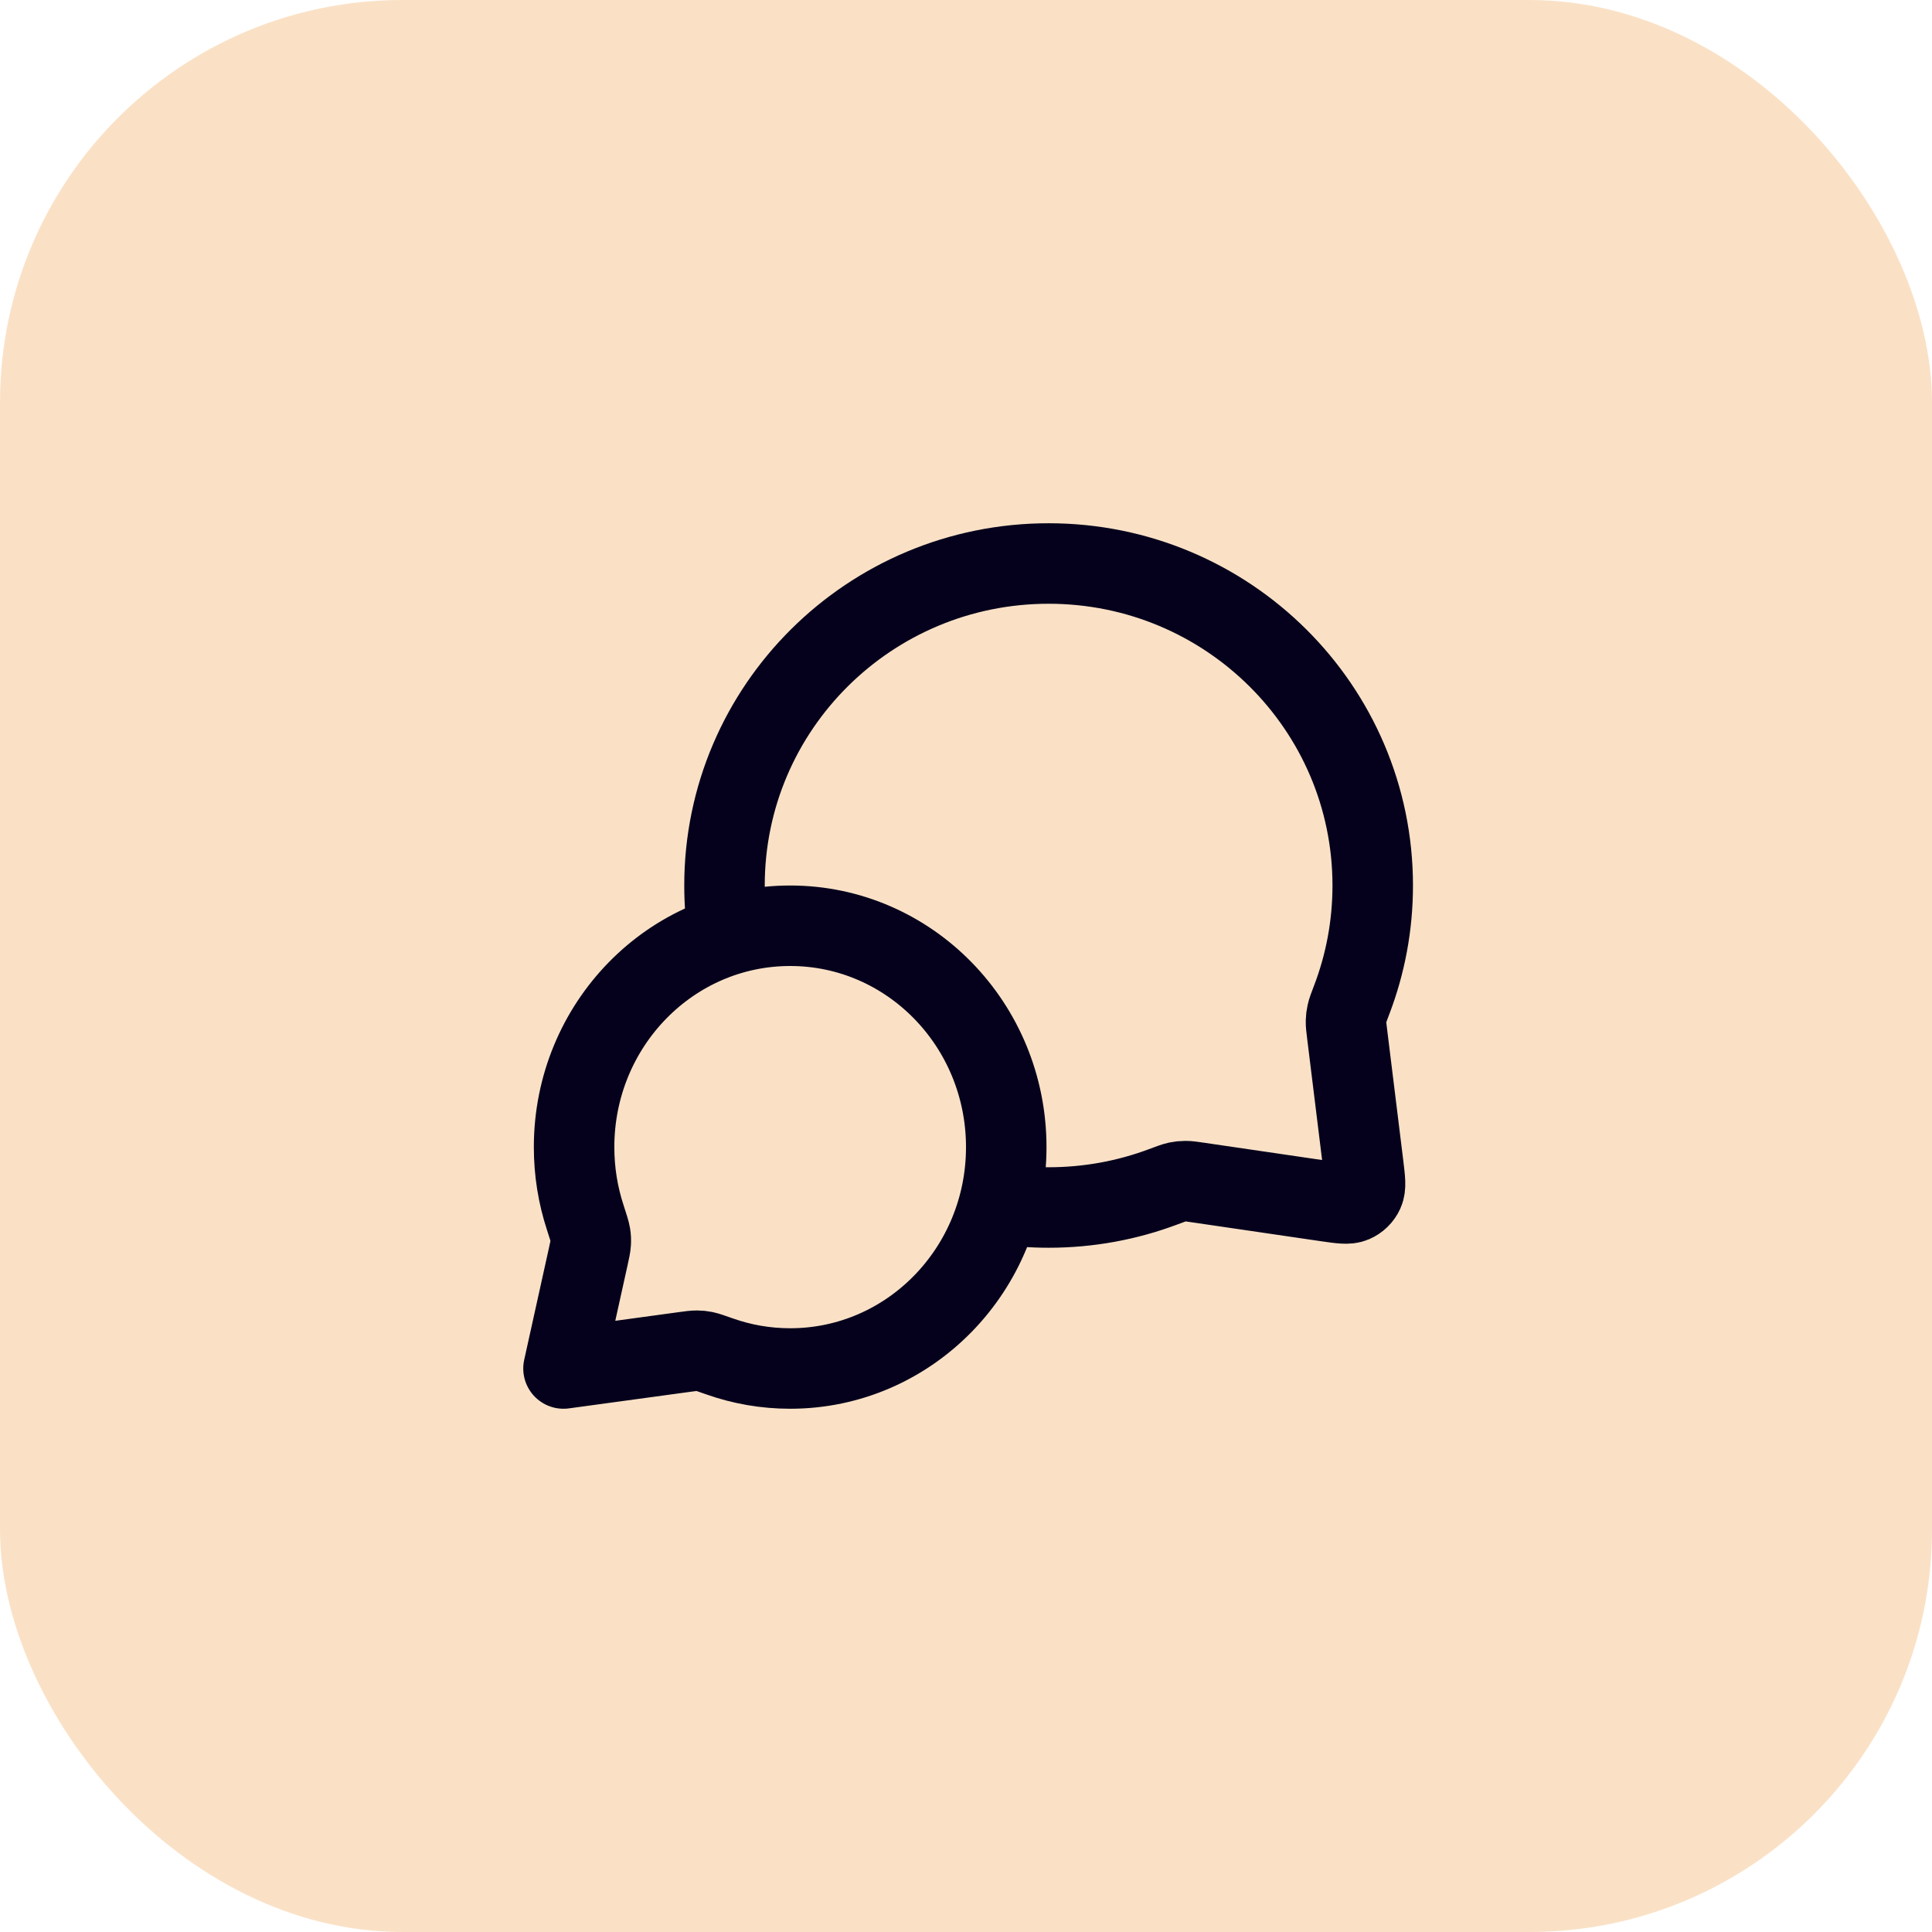
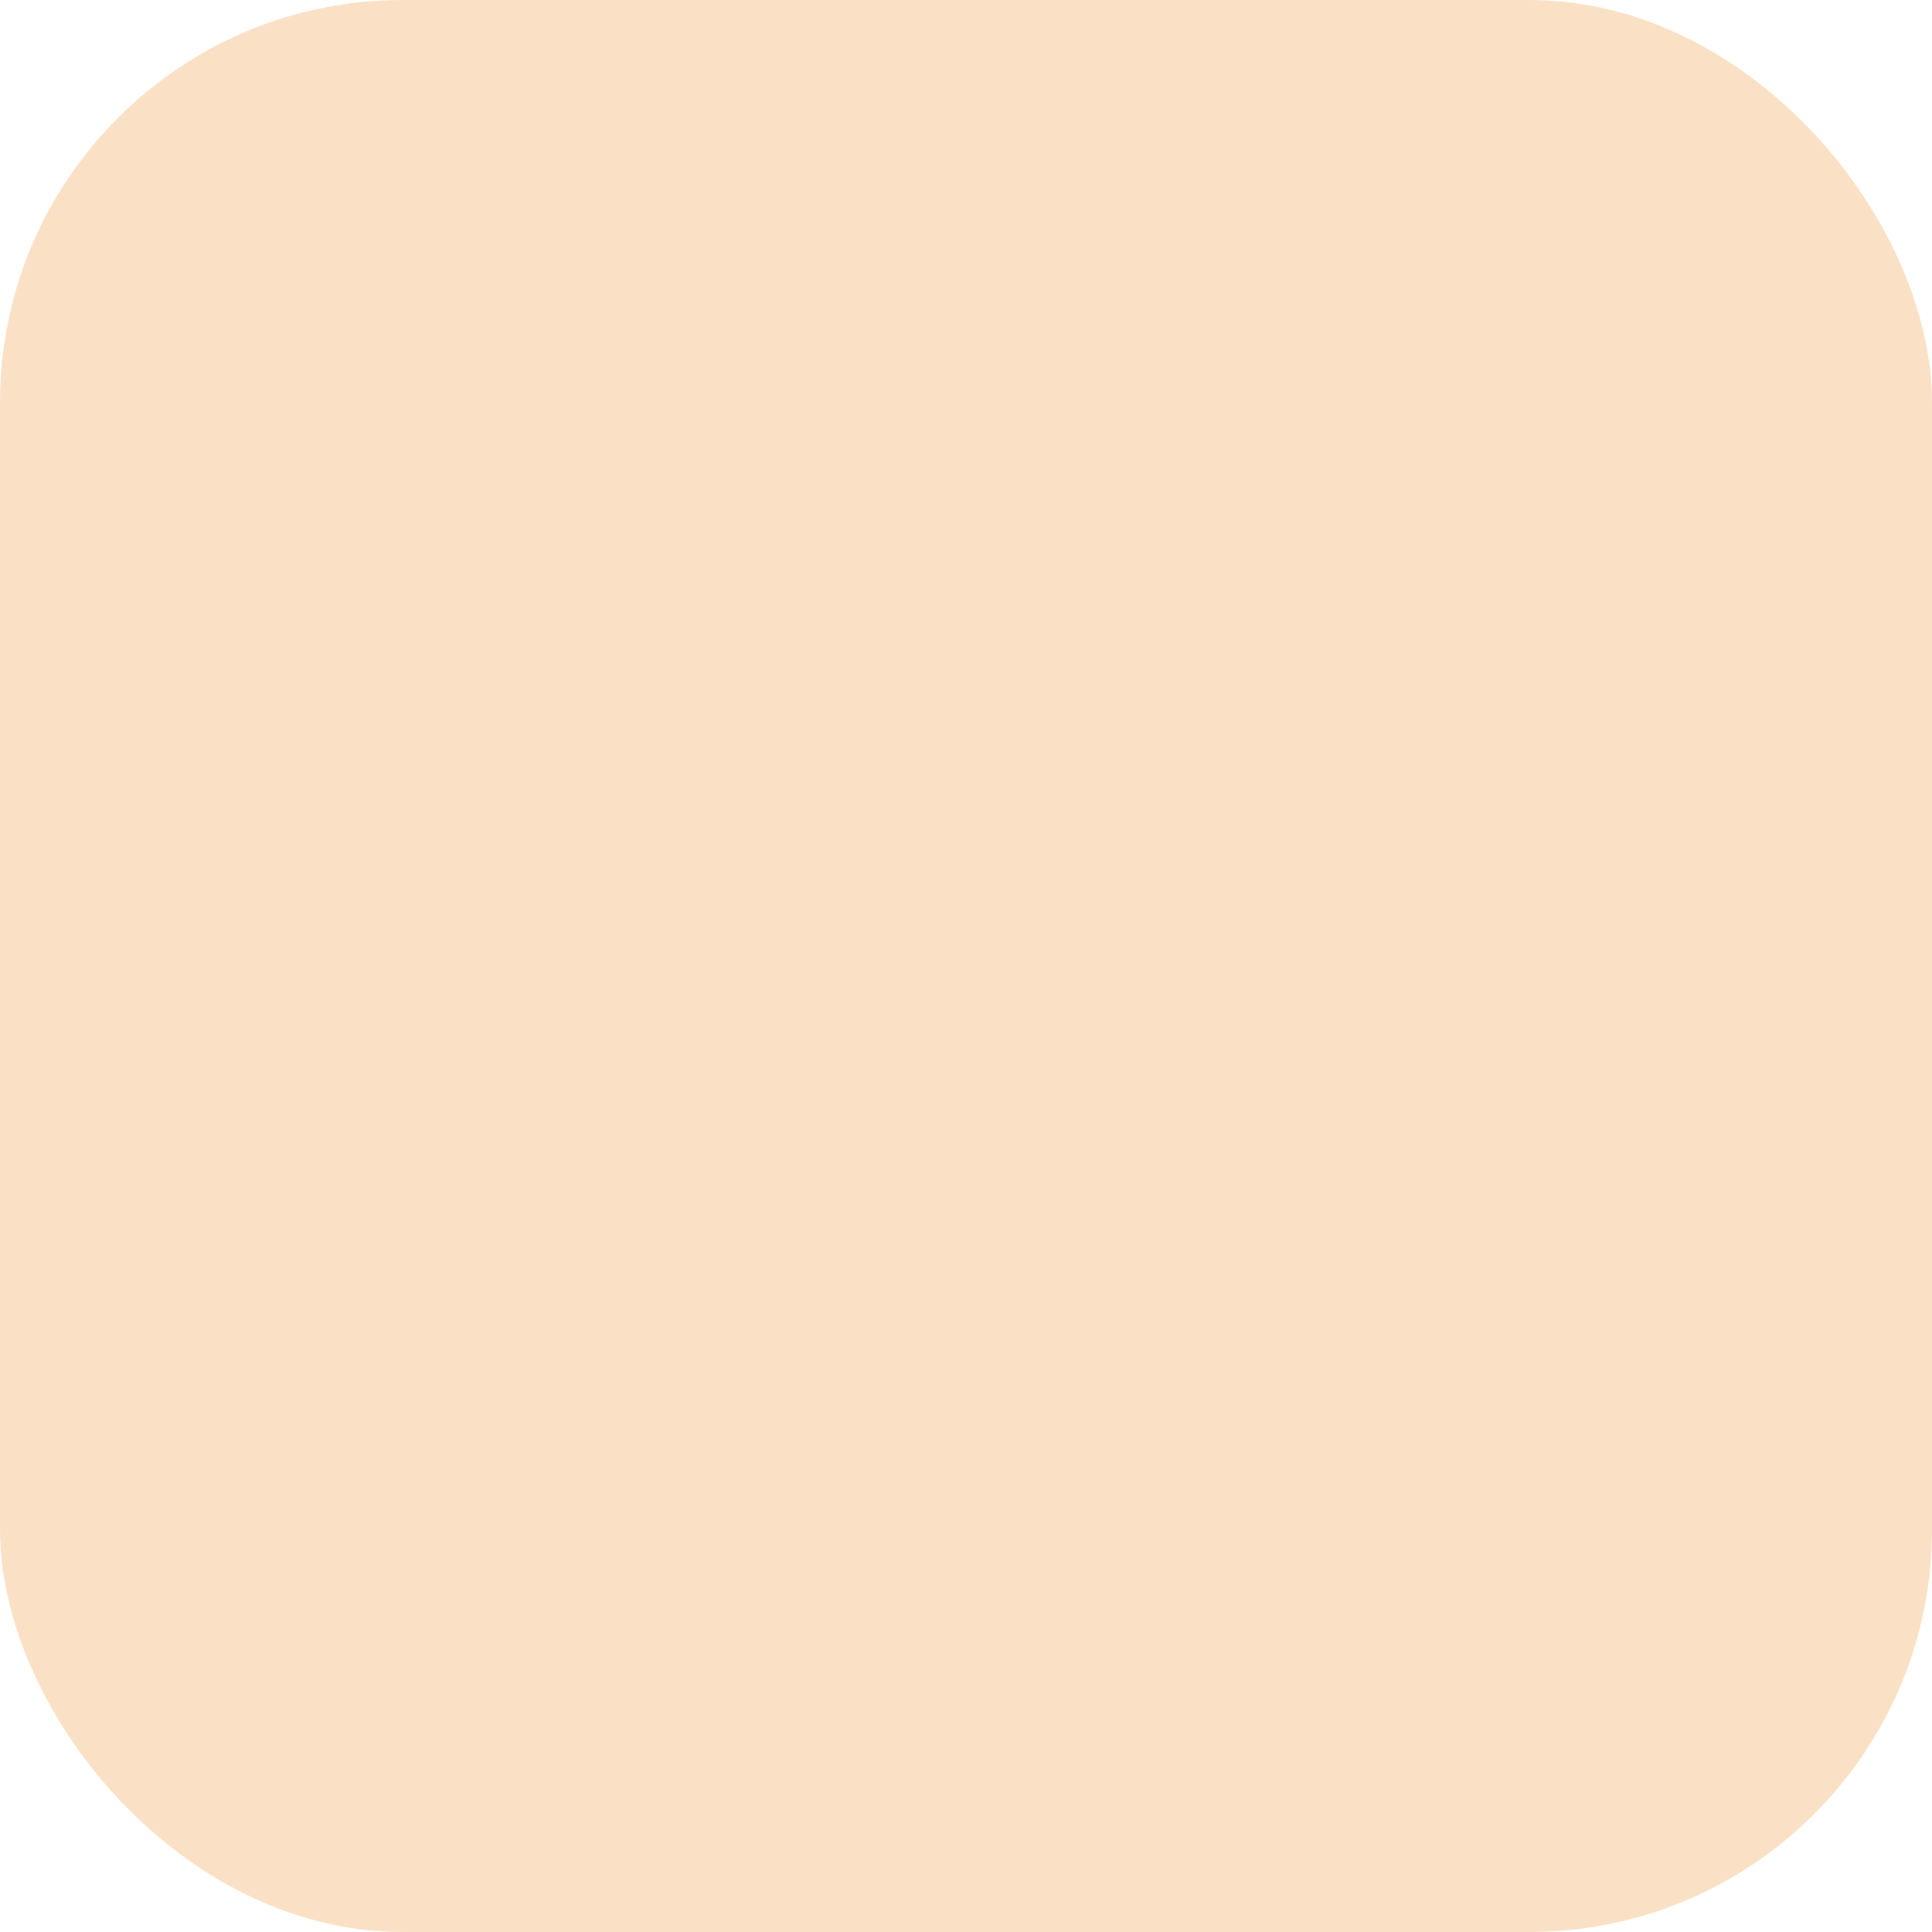
<svg xmlns="http://www.w3.org/2000/svg" width="48" height="48" viewBox="0 0 48 48" fill="none">
  <rect width="48" height="48" rx="10" fill="#FAE1C6" />
-   <path d="M18.094 23.229C18.032 22.828 18 22.418 18 22C18 17.582 21.605 14 26.053 14C30.5 14 34.105 17.582 34.105 22C34.105 22.998 33.921 23.953 33.585 24.834C33.515 25.017 33.48 25.109 33.465 25.18C33.449 25.251 33.443 25.301 33.441 25.373C33.439 25.447 33.449 25.527 33.469 25.688L33.872 28.959C33.915 29.312 33.937 29.489 33.878 29.618C33.827 29.731 33.735 29.82 33.621 29.869C33.491 29.925 33.315 29.899 32.962 29.848L29.776 29.381C29.61 29.357 29.527 29.344 29.451 29.345C29.376 29.345 29.325 29.351 29.251 29.366C29.177 29.382 29.082 29.417 28.893 29.488C28.01 29.819 27.052 30 26.053 30C25.634 30 25.224 29.968 24.823 29.907M19.632 34C22.596 34 25 31.538 25 28.5C25 25.462 22.596 23 19.632 23C16.667 23 14.263 25.462 14.263 28.5C14.263 29.111 14.36 29.698 14.54 30.247C14.615 30.479 14.653 30.595 14.666 30.674C14.679 30.757 14.681 30.803 14.676 30.887C14.671 30.967 14.651 31.057 14.611 31.238L14 34L16.995 33.591C17.158 33.569 17.24 33.557 17.311 33.558C17.387 33.559 17.426 33.563 17.5 33.577C17.57 33.591 17.674 33.628 17.882 33.701C18.431 33.895 19.019 34 19.632 34Z" stroke="#05011C" stroke-width="2" stroke-linecap="round" stroke-linejoin="round" />
</svg>